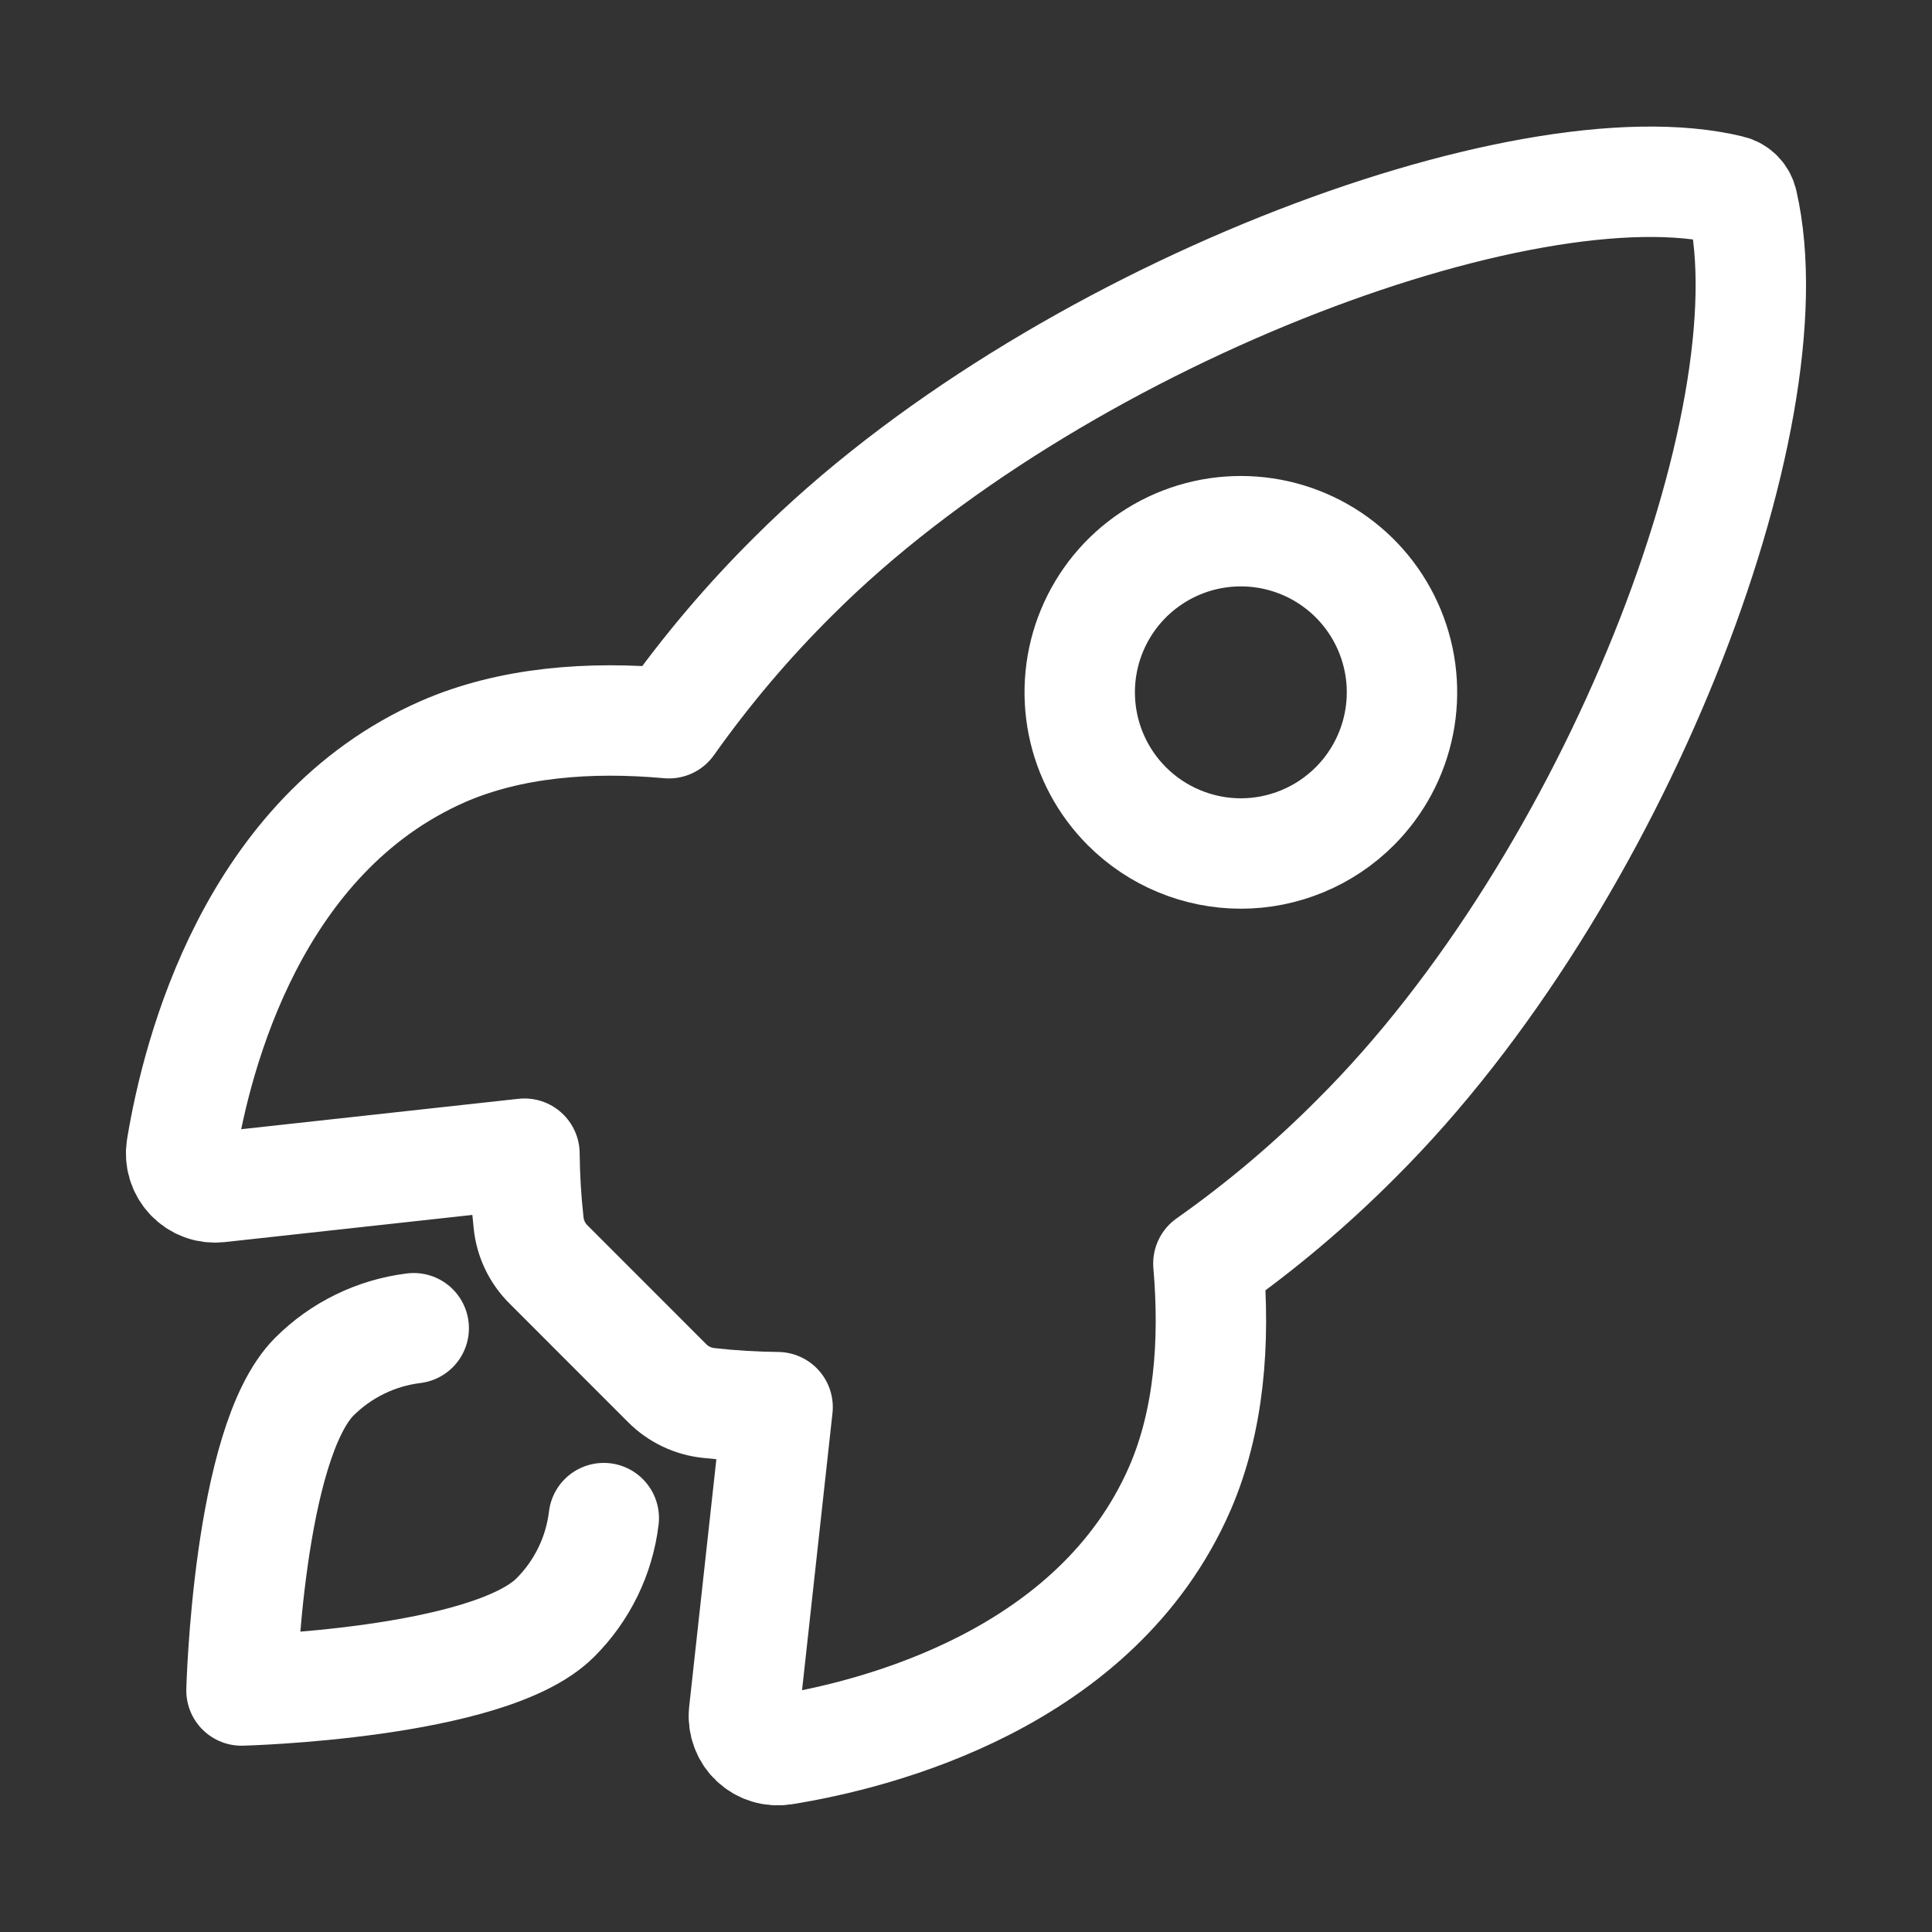
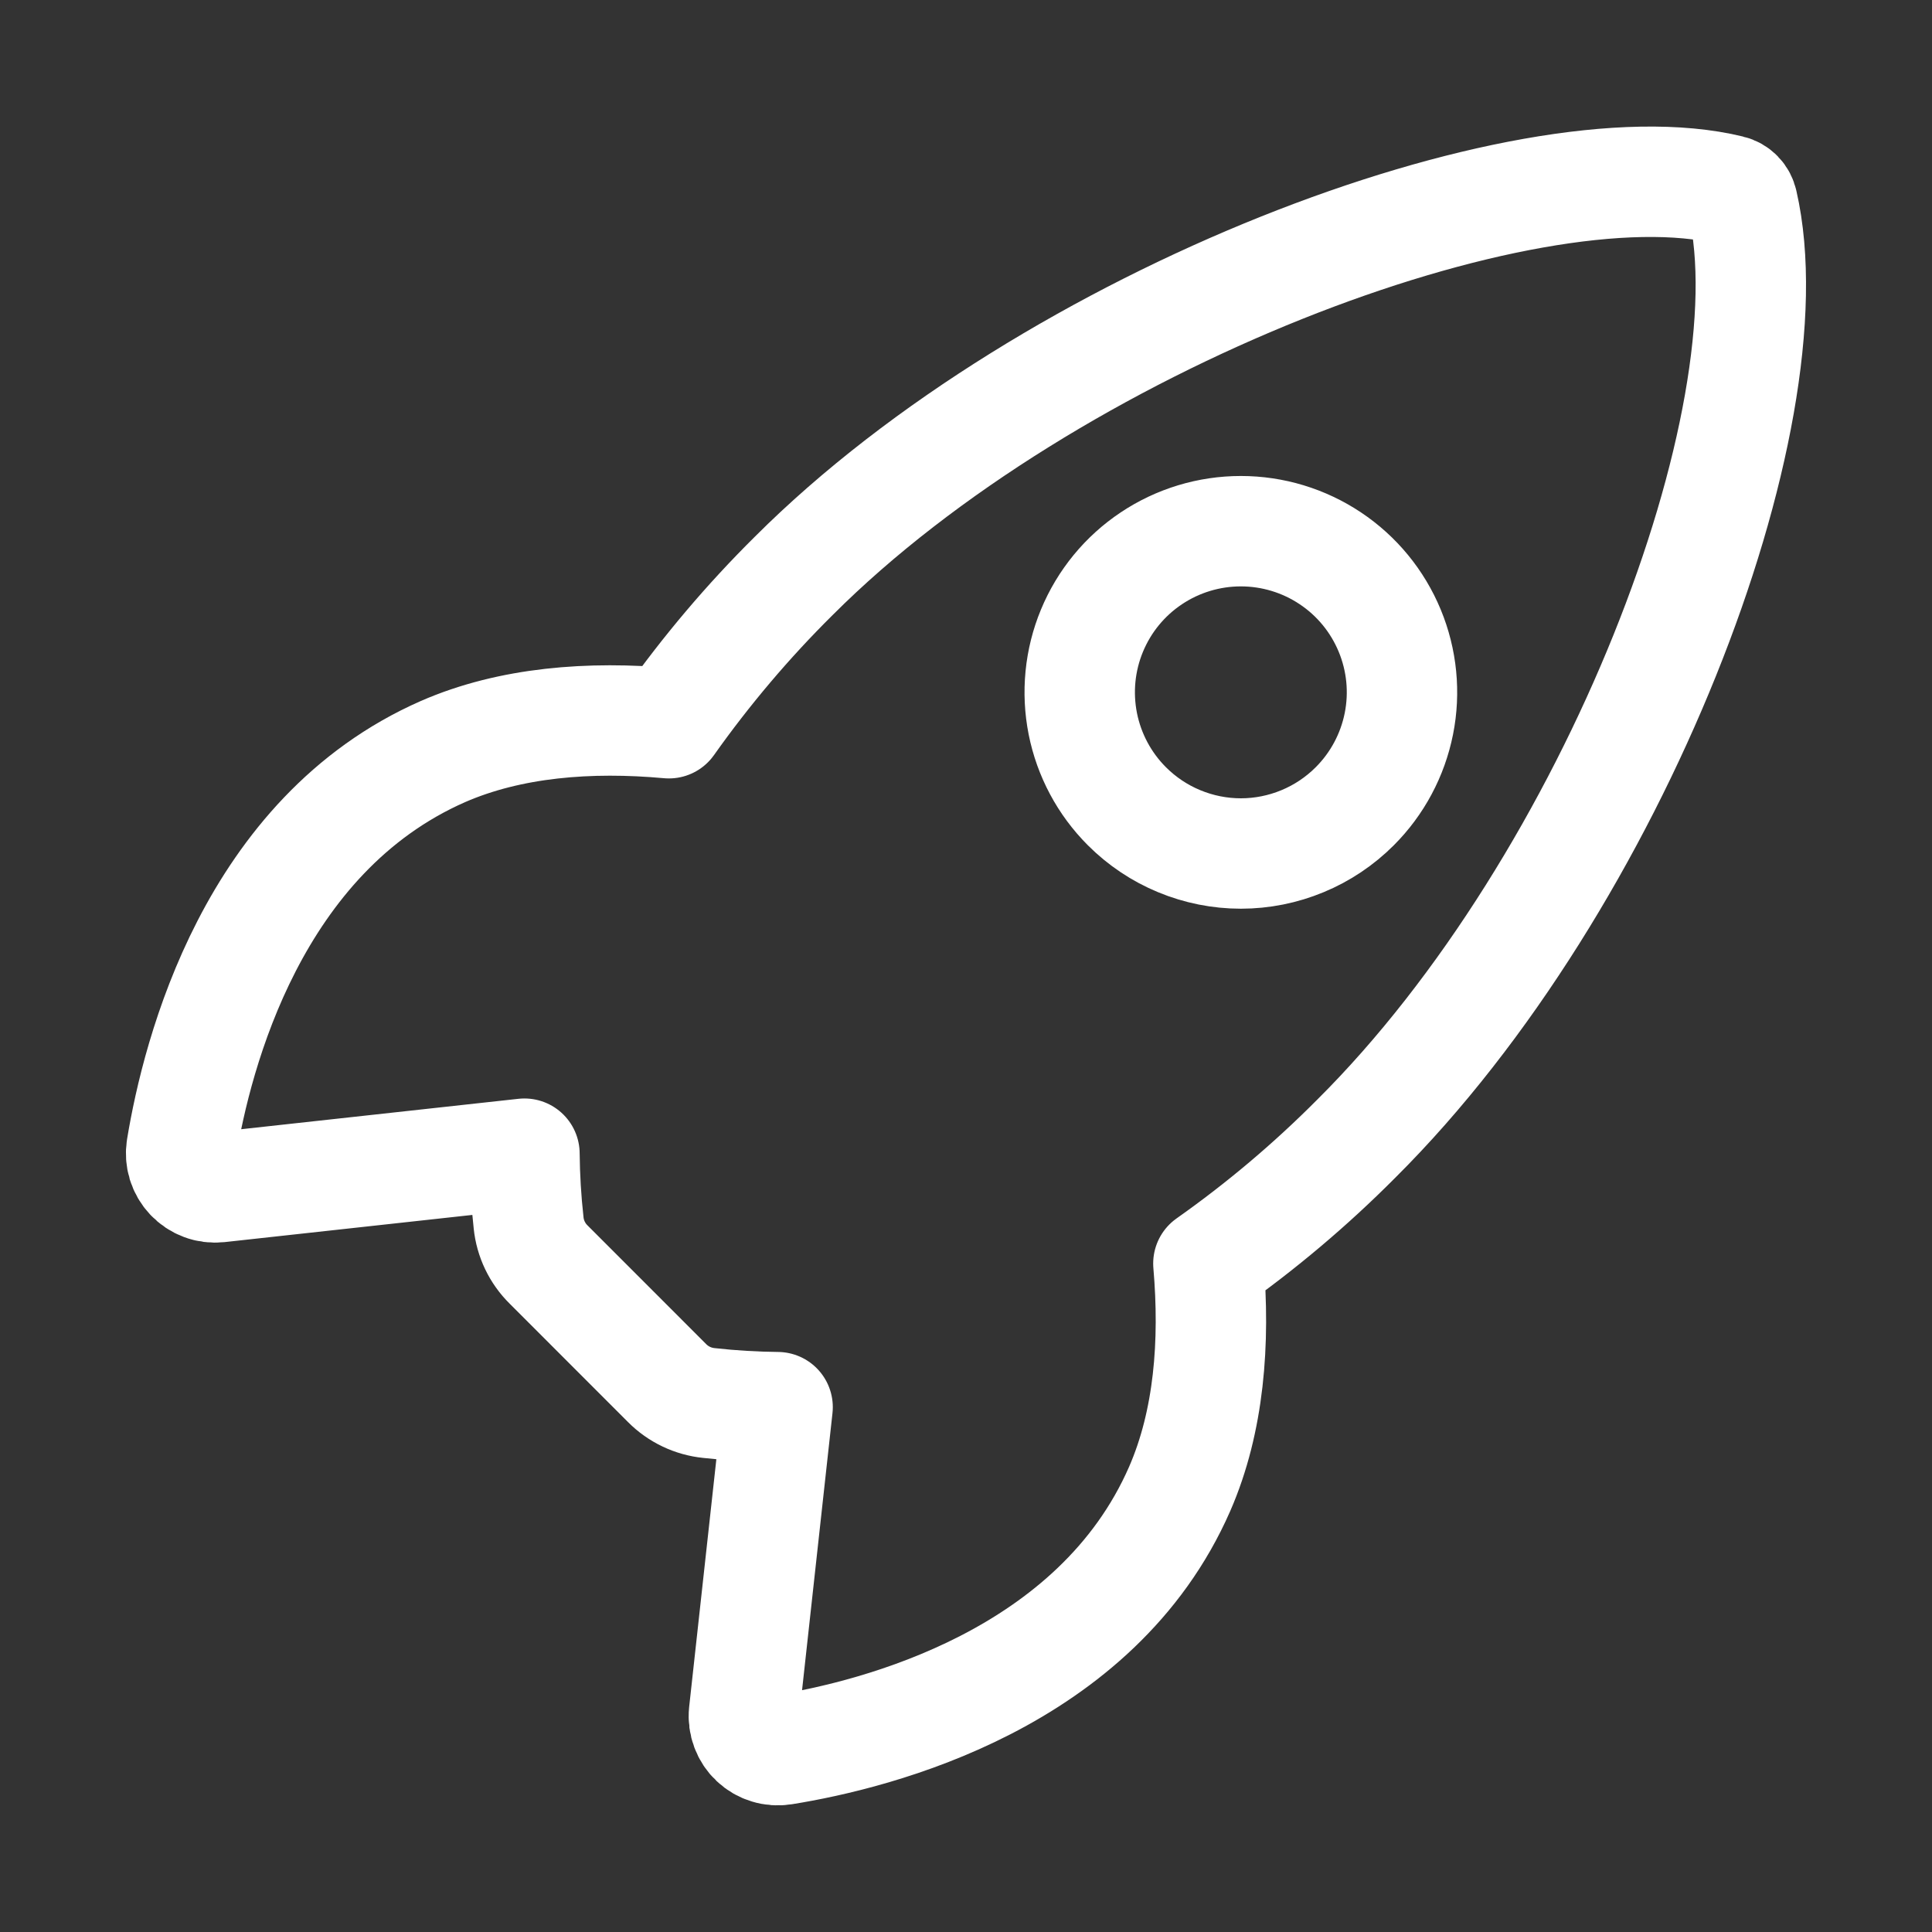
<svg xmlns="http://www.w3.org/2000/svg" width="35" height="35" viewBox="0 0 35 35" fill="none">
  <rect x="0" y="0" width="35" height="35" fill="#333333" stroke="none" />
  <path d="M31.568 3.678C31.556 3.622 31.529 3.57 31.489 3.529C31.449 3.488 31.398 3.459 31.343 3.446C27.625 2.537 19.038 5.777 14.381 10.431C13.55 11.254 12.794 12.148 12.118 13.102C10.683 12.972 9.247 13.082 8.025 13.615C4.574 15.132 3.57 19.096 3.289 20.797C3.274 20.89 3.281 20.986 3.308 21.076C3.336 21.166 3.384 21.249 3.449 21.318C3.514 21.387 3.593 21.44 3.682 21.473C3.77 21.506 3.865 21.518 3.959 21.508L9.501 20.9C9.505 21.318 9.53 21.735 9.576 22.151C9.605 22.438 9.733 22.706 9.939 22.909L12.084 25.055C12.287 25.26 12.556 25.388 12.843 25.417C13.256 25.463 13.671 25.488 14.087 25.492L13.479 31.029C13.469 31.123 13.482 31.218 13.515 31.306C13.548 31.395 13.6 31.474 13.669 31.539C13.738 31.604 13.82 31.652 13.911 31.679C14.001 31.707 14.096 31.713 14.189 31.698C15.891 31.425 19.863 30.421 21.372 26.97C21.905 25.746 22.014 24.318 21.891 22.89C22.848 22.215 23.745 21.458 24.57 20.628C29.245 15.979 32.464 7.581 31.568 3.678ZM20.415 14.606C20.007 14.198 19.729 13.678 19.616 13.111C19.504 12.545 19.561 11.958 19.782 11.425C20.003 10.891 20.377 10.435 20.857 10.115C21.337 9.794 21.902 9.623 22.479 9.623C23.056 9.623 23.621 9.794 24.101 10.115C24.581 10.435 24.955 10.891 25.176 11.425C25.397 11.958 25.455 12.545 25.342 13.111C25.229 13.678 24.951 14.198 24.543 14.606C24.272 14.877 23.95 15.093 23.596 15.239C23.242 15.386 22.863 15.462 22.479 15.462C22.096 15.462 21.716 15.386 21.362 15.239C21.008 15.093 20.686 14.877 20.415 14.606Z" stroke="white" stroke-width="2" stroke-linecap="round" stroke-linejoin="round" />
-   <path d="M7.495 24.062C6.813 24.146 6.179 24.455 5.694 24.94C4.489 26.149 4.375 30.625 4.375 30.625C4.375 30.625 8.854 30.511 10.059 29.305C10.546 28.82 10.856 28.185 10.938 27.502" stroke="white" stroke-width="2" stroke-linecap="round" stroke-linejoin="round" />
</svg>